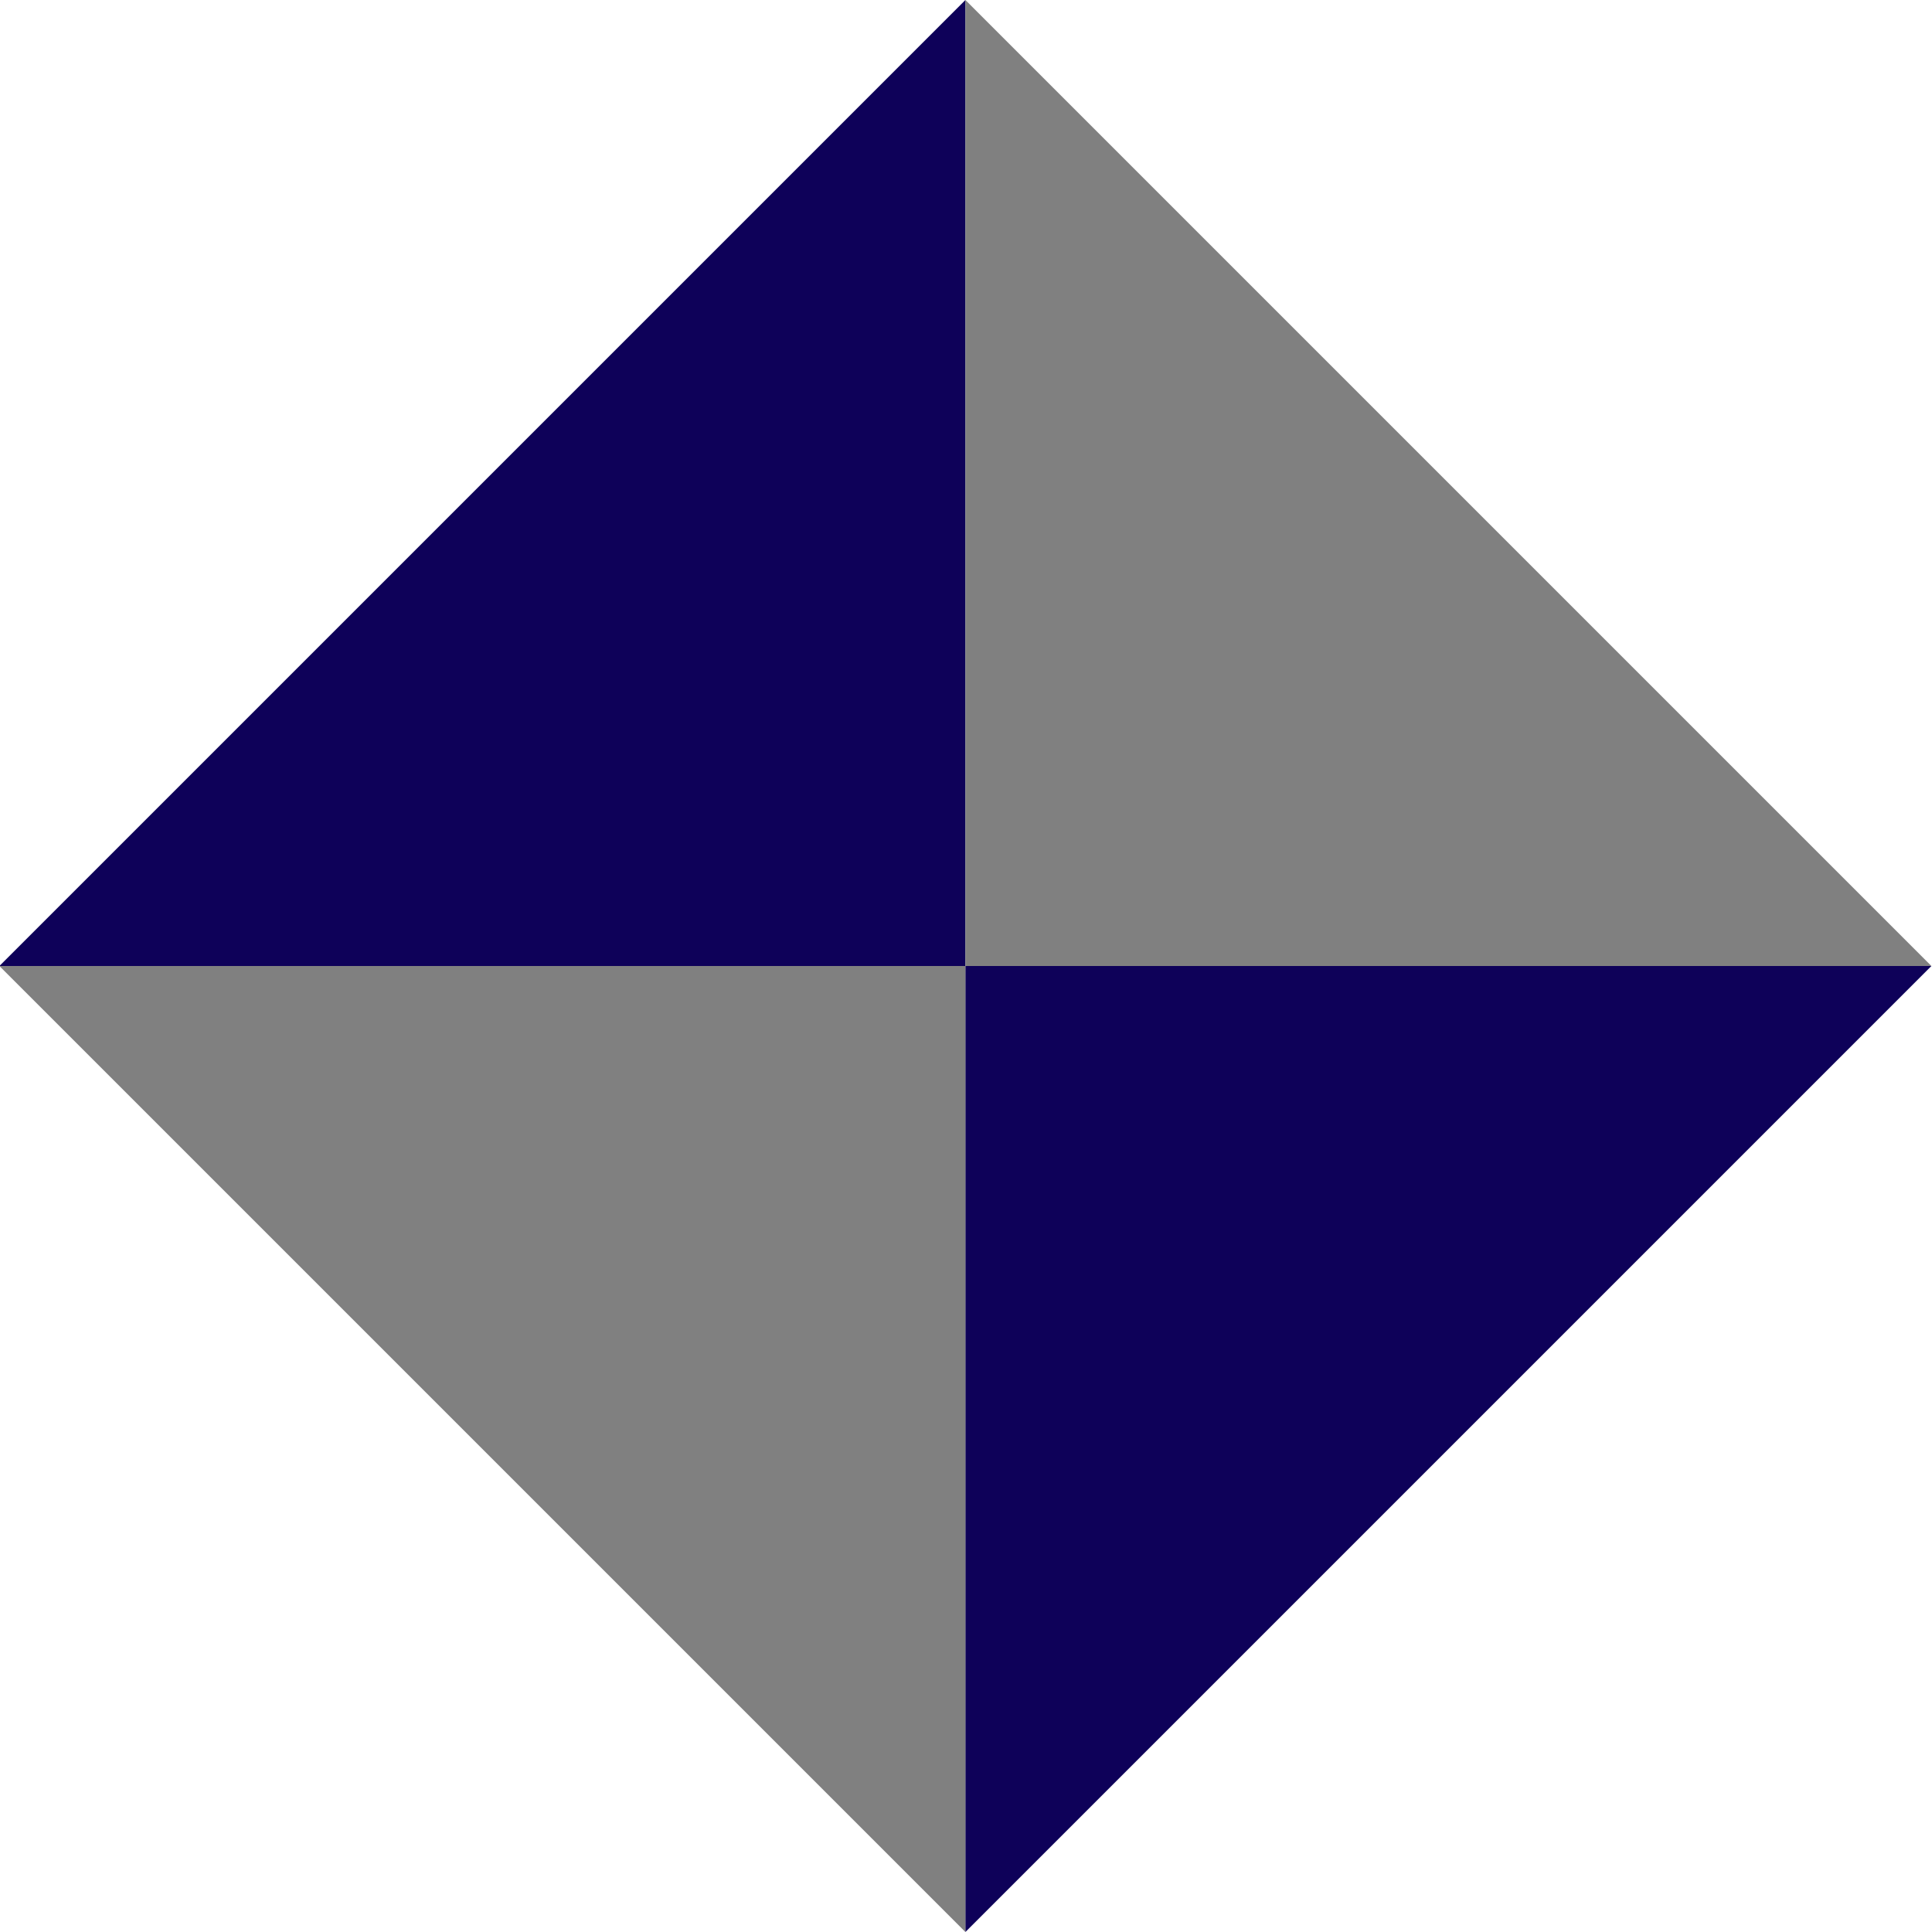
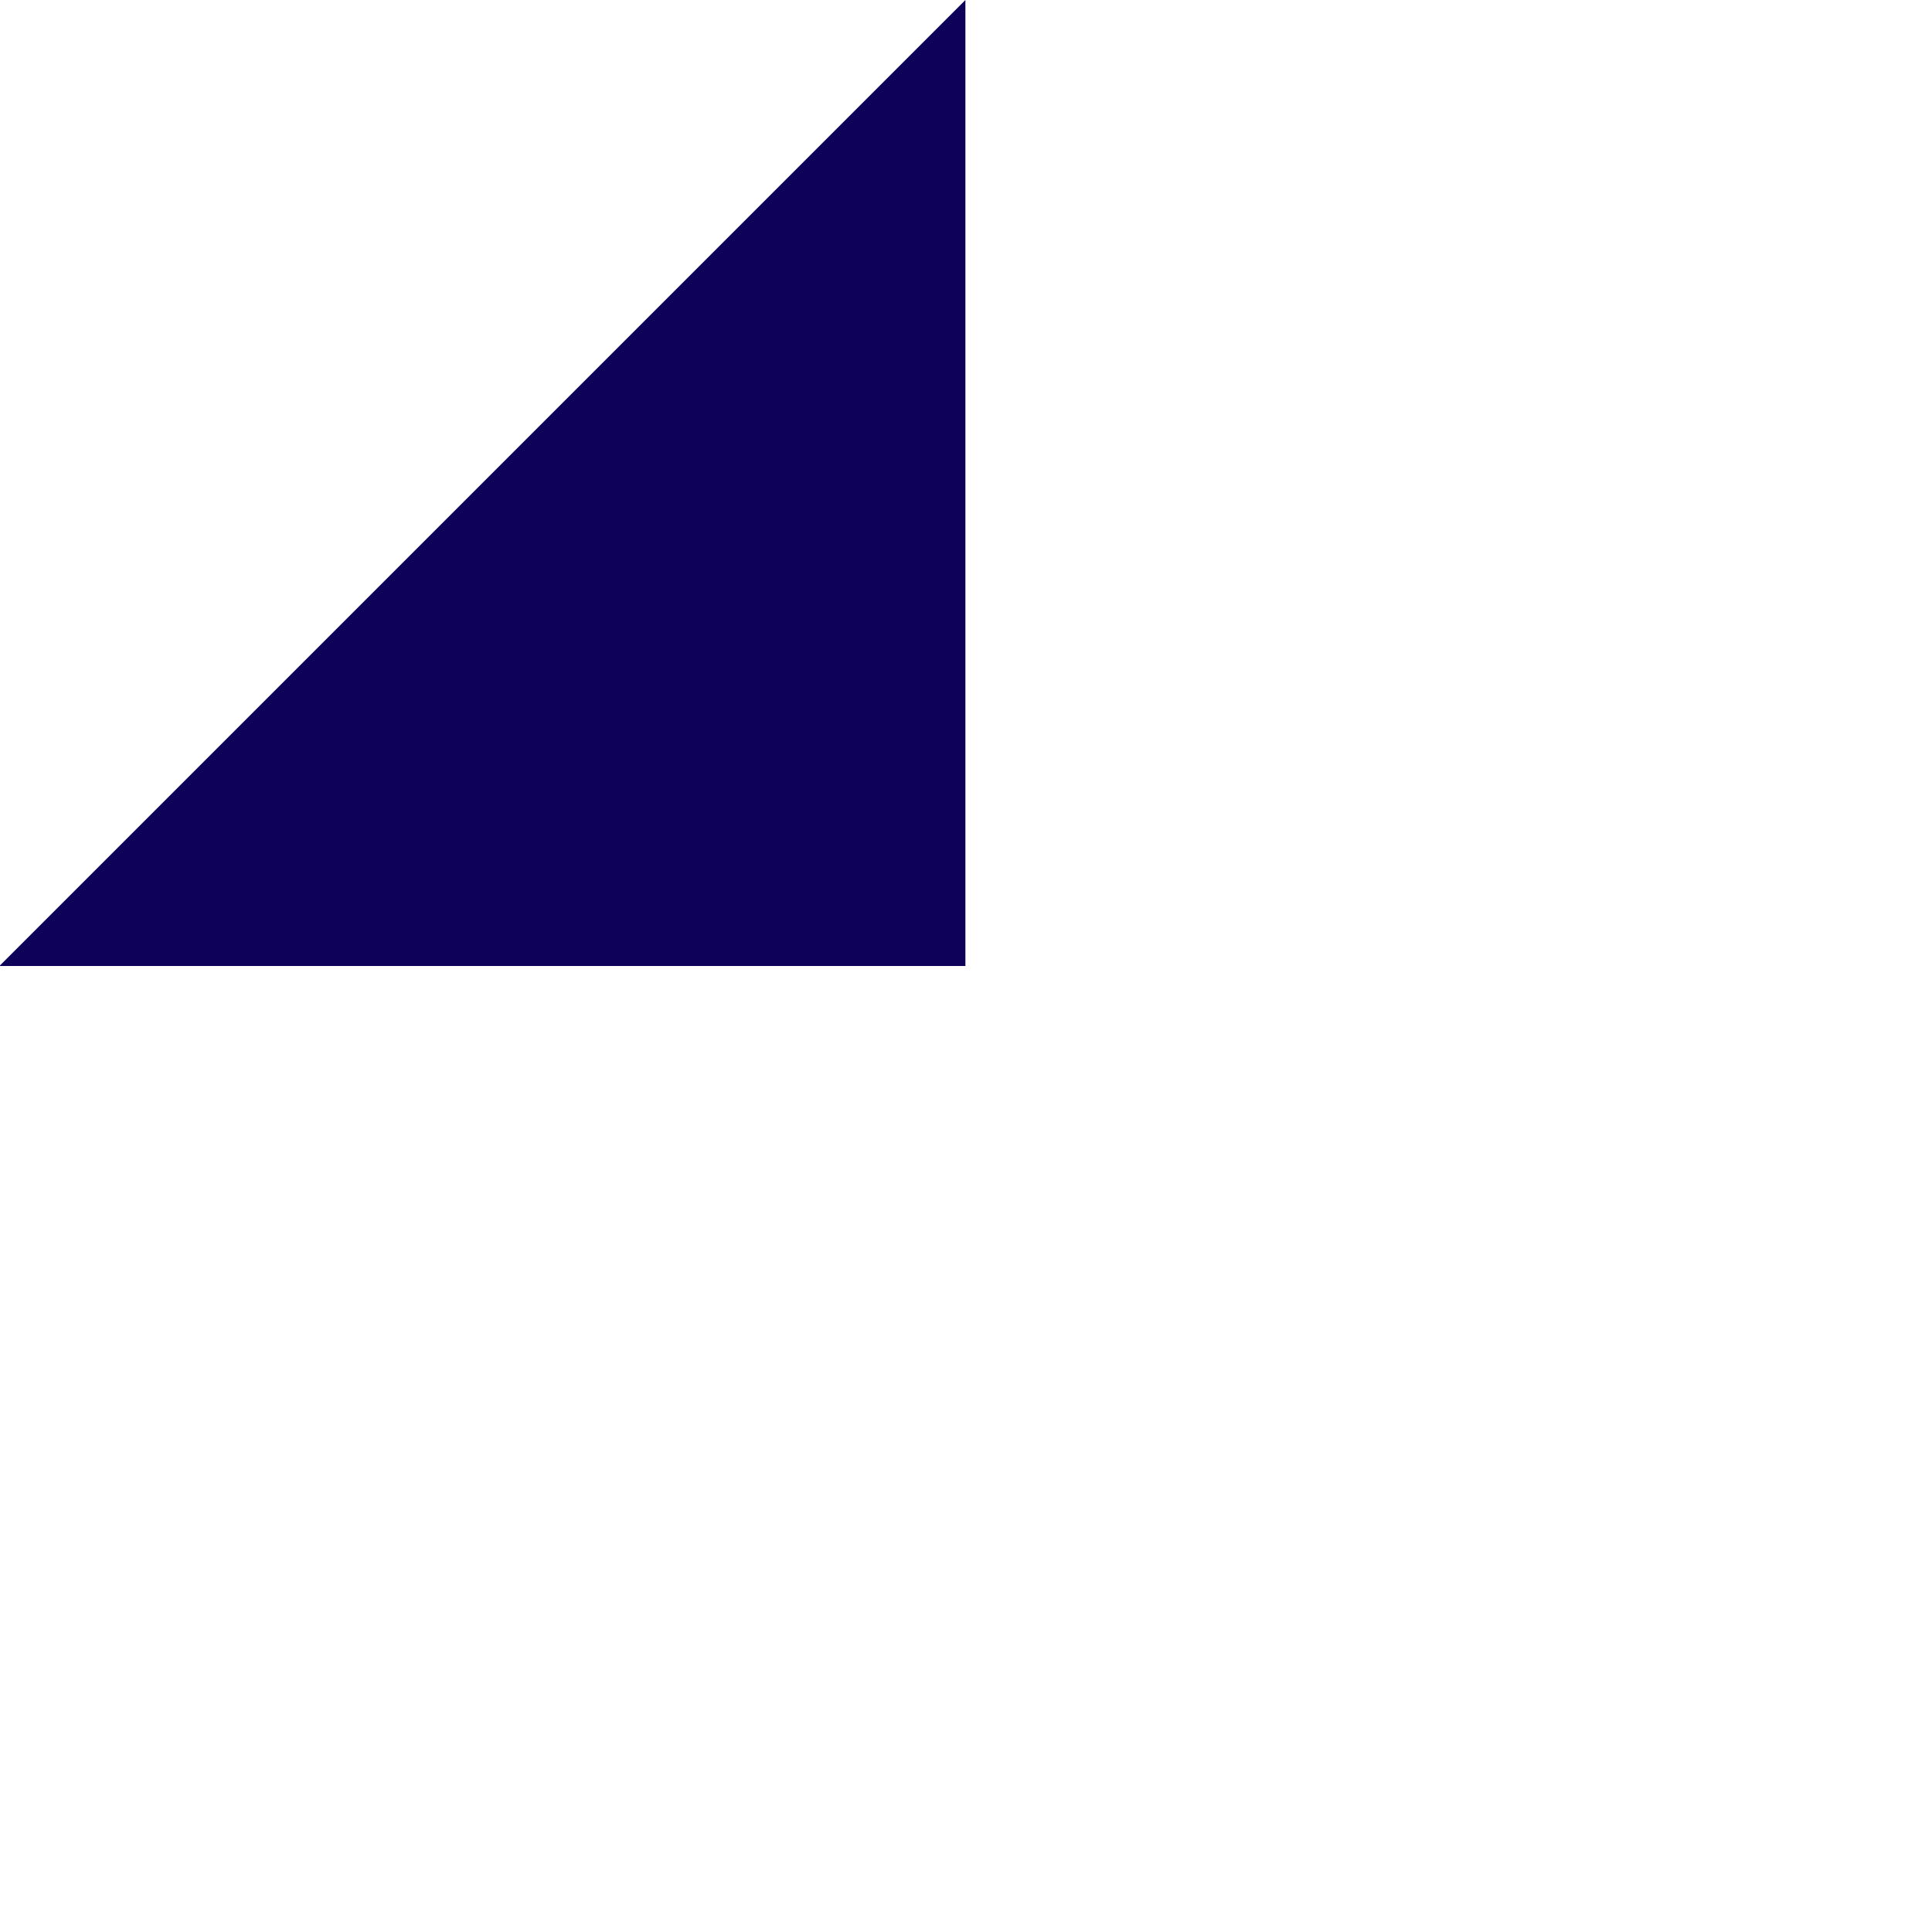
<svg xmlns="http://www.w3.org/2000/svg" xmlns:xlink="http://www.w3.org/1999/xlink" version="1.1" id="Layer_1" x="0px" y="0px" viewBox="0 0 16 16" style="enable-background:new 0 0 16 16;" xml:space="preserve">
  <style type="text/css">
	.st0{clip-path:url(#SVGID_2_);}
	.st1{fill:#0E0159;}
	.st2{fill:#808080;}
</style>
  <g>
    <defs>
      <rect id="SVGID_1_" width="16" height="16" />
    </defs>
    <clipPath id="SVGID_2_">
      <use xlink:href="#SVGID_1_" style="overflow:visible;" />
    </clipPath>
    <g id="aqfavicon" class="st0">
      <g id="Group_38646" transform="translate(-0.005 0)">
        <path id="Path_22116" class="st1" d="M8,0L0,8h8V0z" />
-         <path id="Path_22117" class="st1" d="M8,8v8l8-8H8z" />
-         <path id="Path_22118" class="st2" d="M0,8l8,8V8H0z" />
-         <path id="Path_22119" class="st2" d="M16,8L8,0v8H16z" />
      </g>
    </g>
  </g>
</svg>